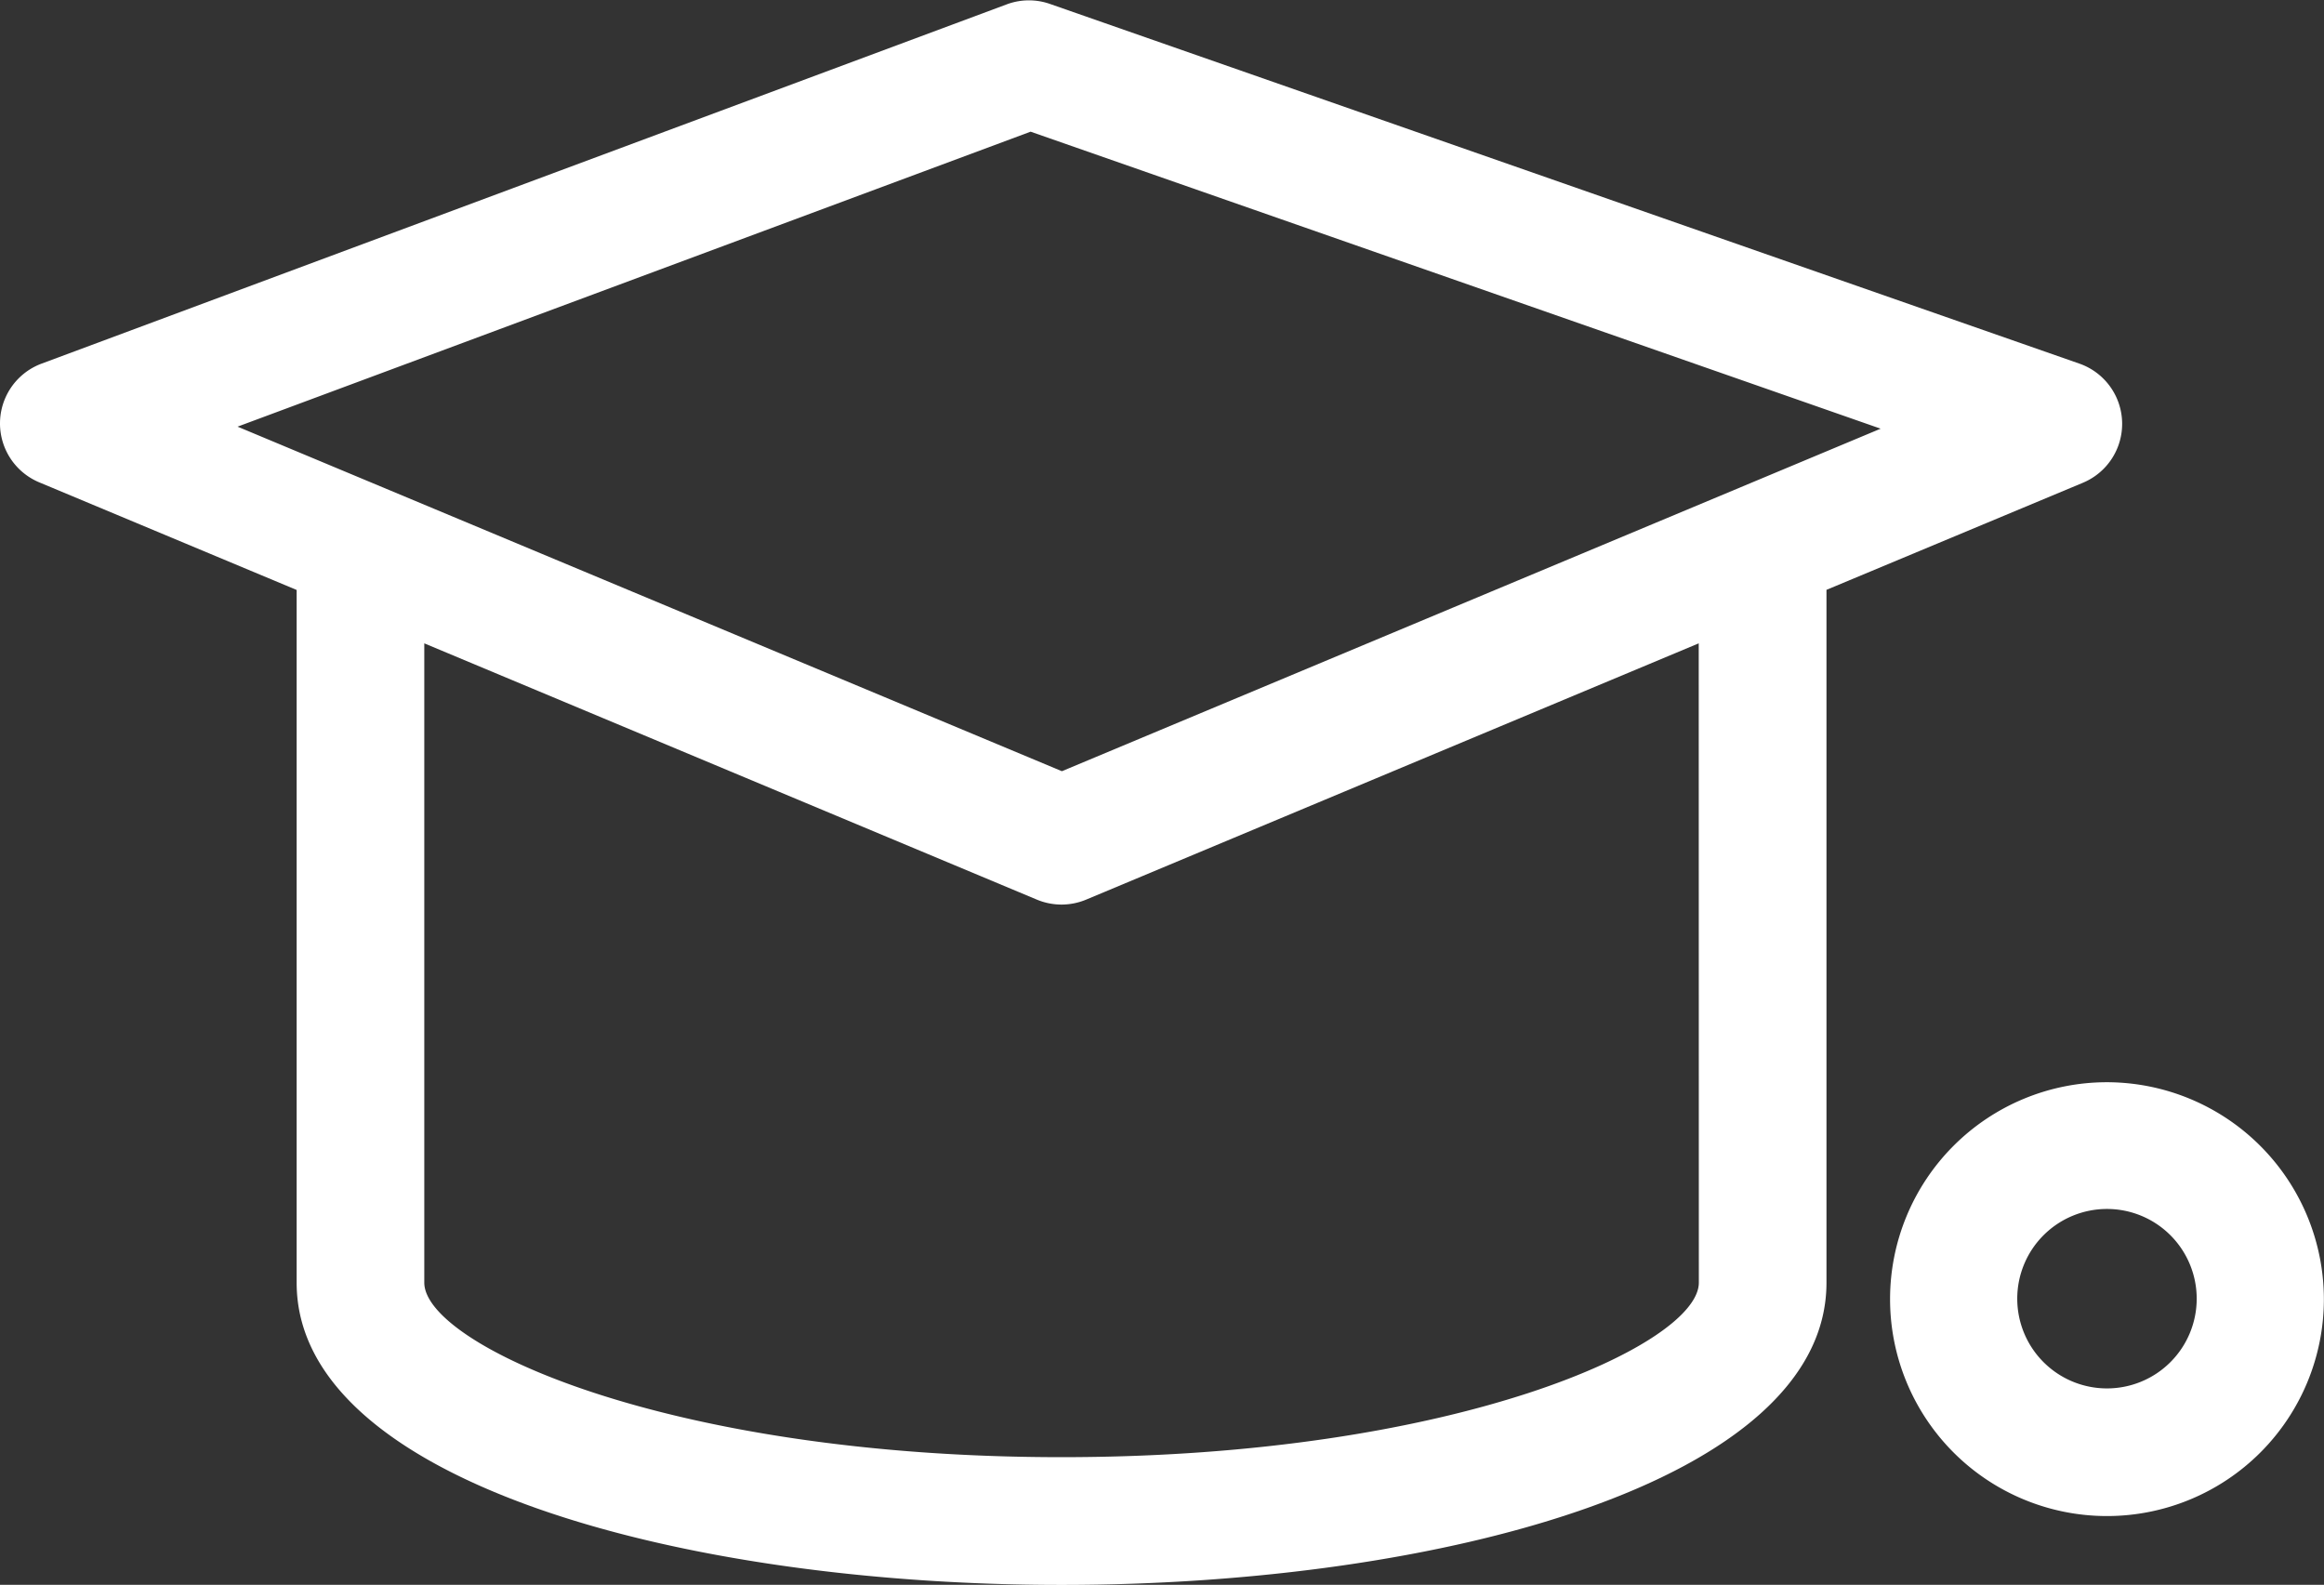
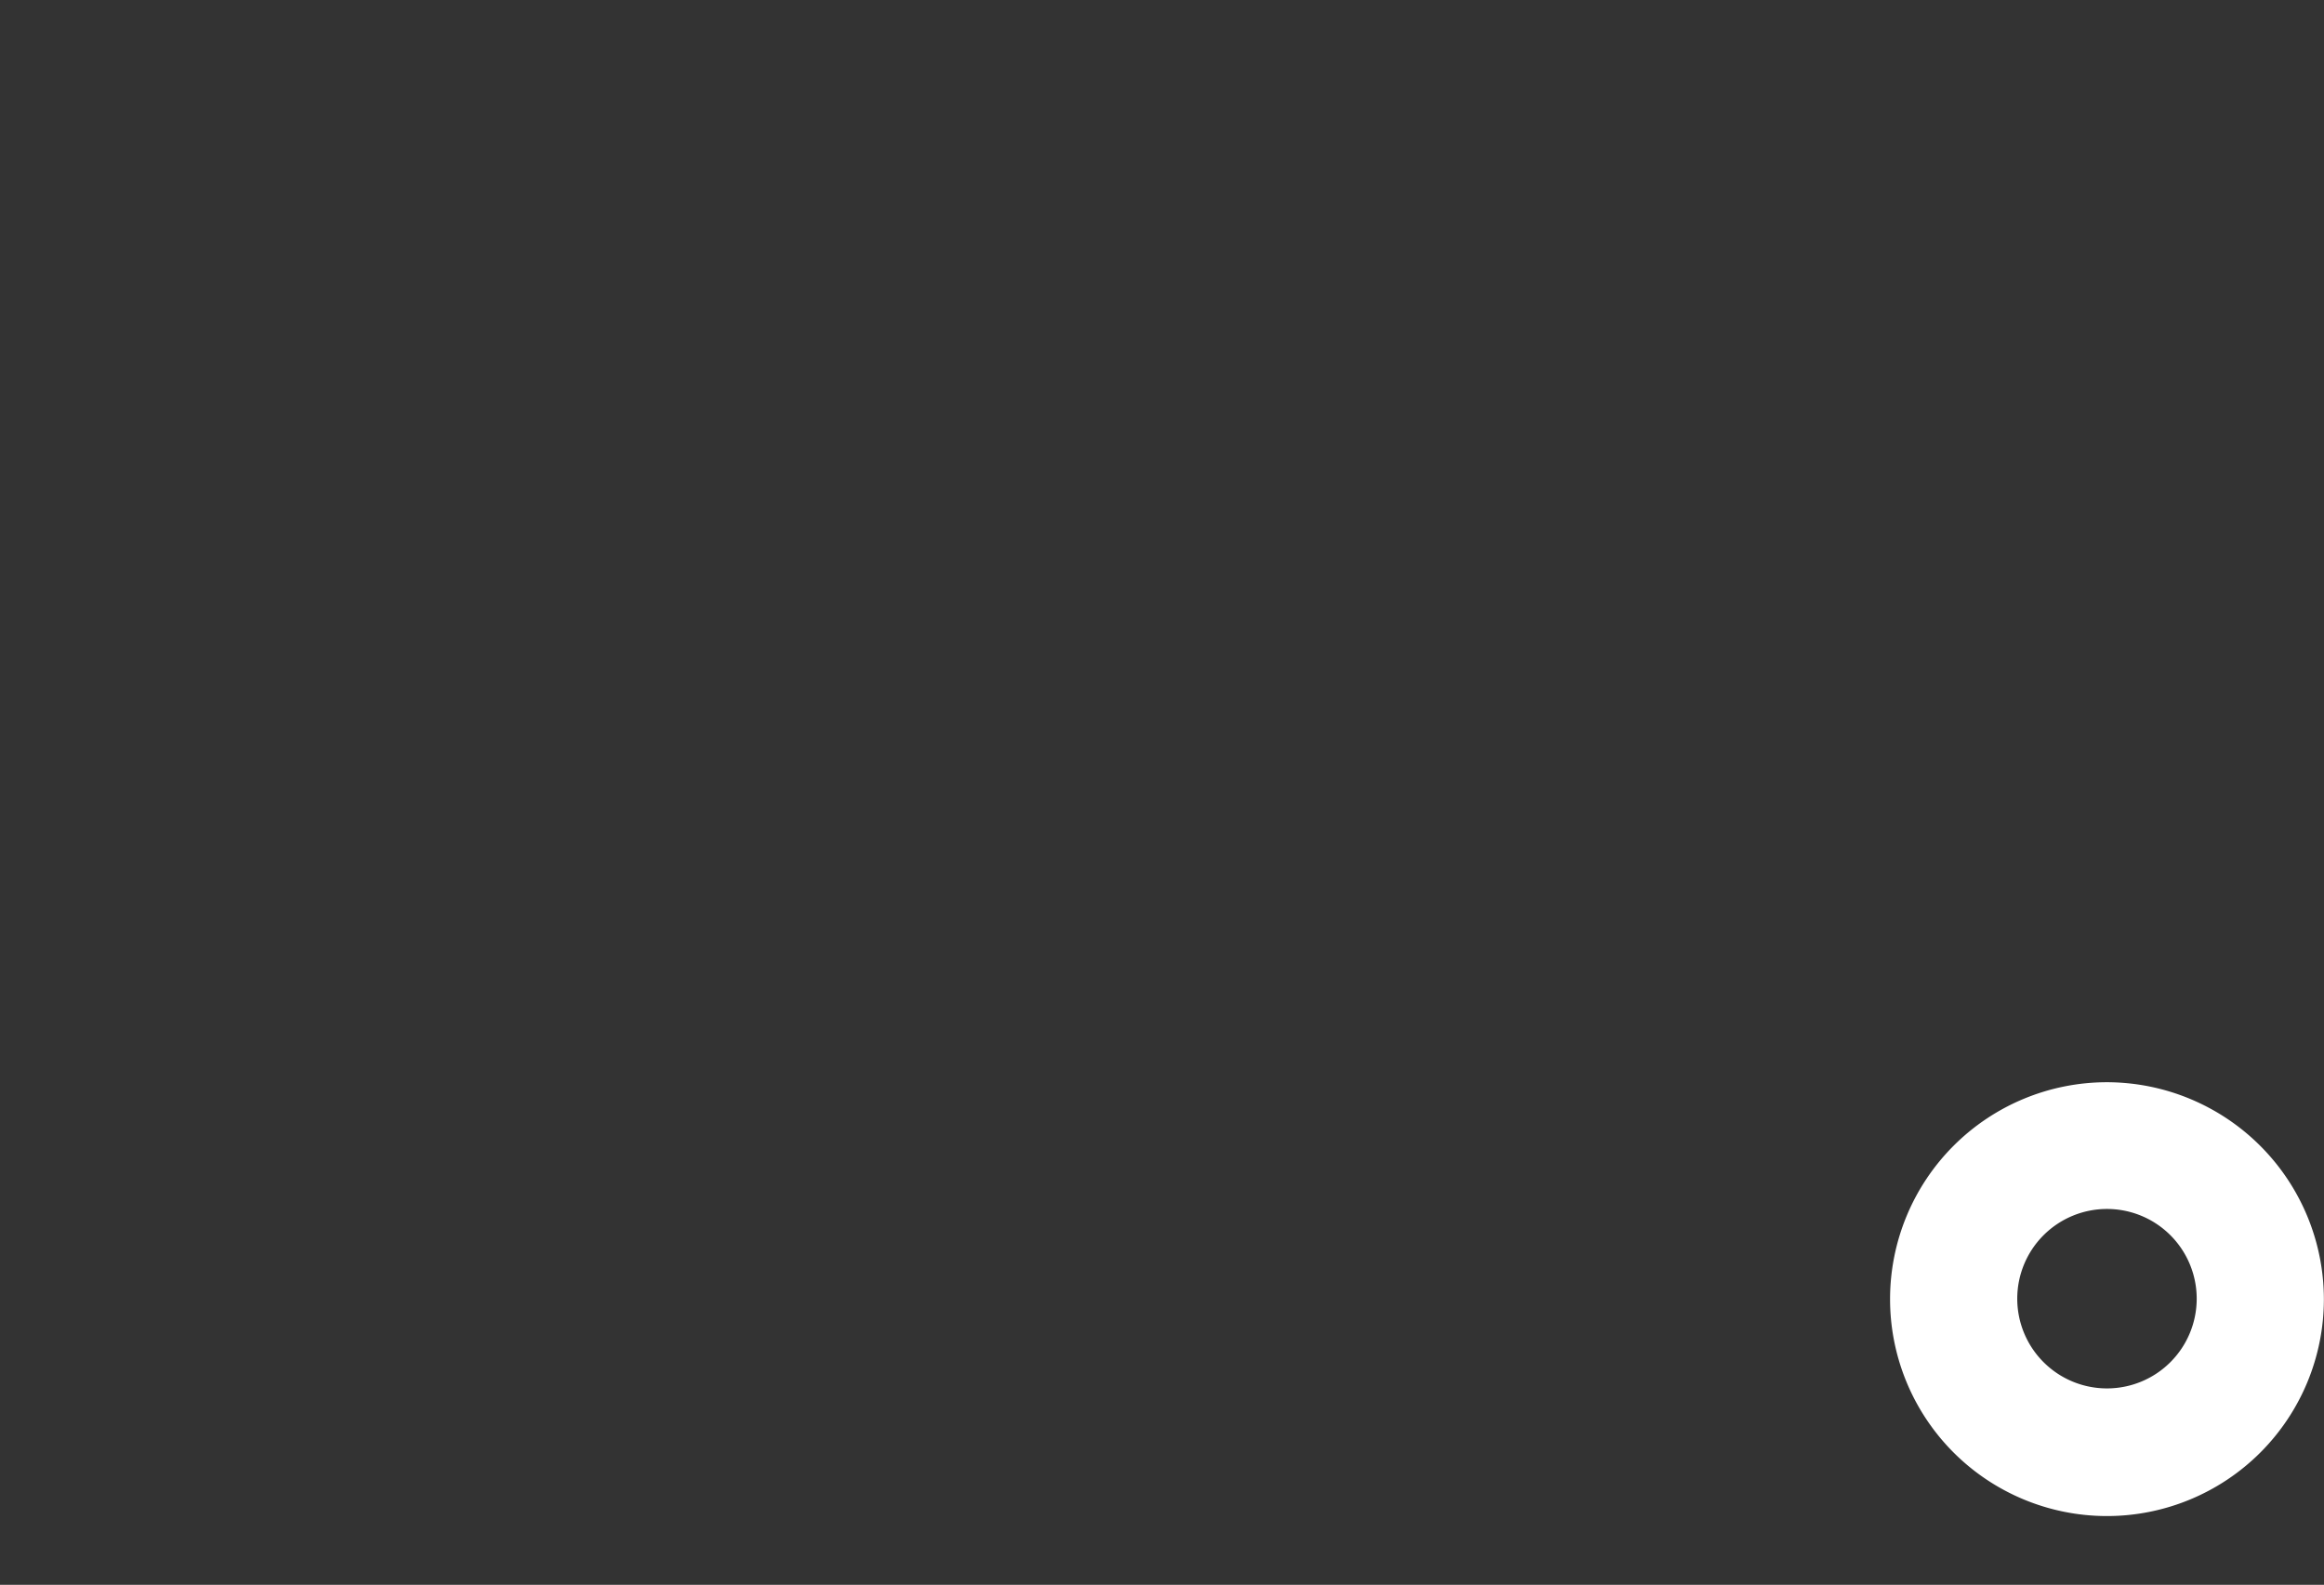
<svg xmlns="http://www.w3.org/2000/svg" id="Visit_Camms.College" data-name="Visit Camms.College" width="20.721" height="14.13" viewBox="0 0 20.721 14.13">
  <rect x="0" y="0" width="20.721" height="14.13" fill="#333333" stroke="none" />
-   <path id="Path_8267" data-name="Path 8267" d="M278.483,49.8a.569.569,0,0,0-.032-1.062l-9.173-3.205a.567.567,0,0,0-.386,0l-8.61,3.205a.569.569,0,0,0-.02,1.059l2.294.959c0,.005,0,.01,0,.015v6.162c0,1.769,3.431,2.694,6.82,2.694s6.82-.925,6.82-2.694V50.77c0-.005,0-.01,0-.015ZM269.1,46.67l7.579,2.648-7.3,3.054L262.029,49.3Zm5.958,10.262c0,.549-2.157,1.556-5.682,1.556s-5.682-1.007-5.682-1.556v-5.7l5.462,2.285a.569.569,0,0,0,.439,0l5.462-2.285Z" transform="translate(-259.911 -45.496)" fill="#fff" />
  <path id="Path_8268" data-name="Path 8268" d="M284.052,58.211a1.934,1.934,0,1,0,1.934,1.934,1.937,1.937,0,0,0-1.934-1.934m0,2.73a.8.8,0,1,1,.8-.8.8.8,0,0,1-.8.8" transform="translate(-265.266 -48.562)" fill="#fff" />
</svg>